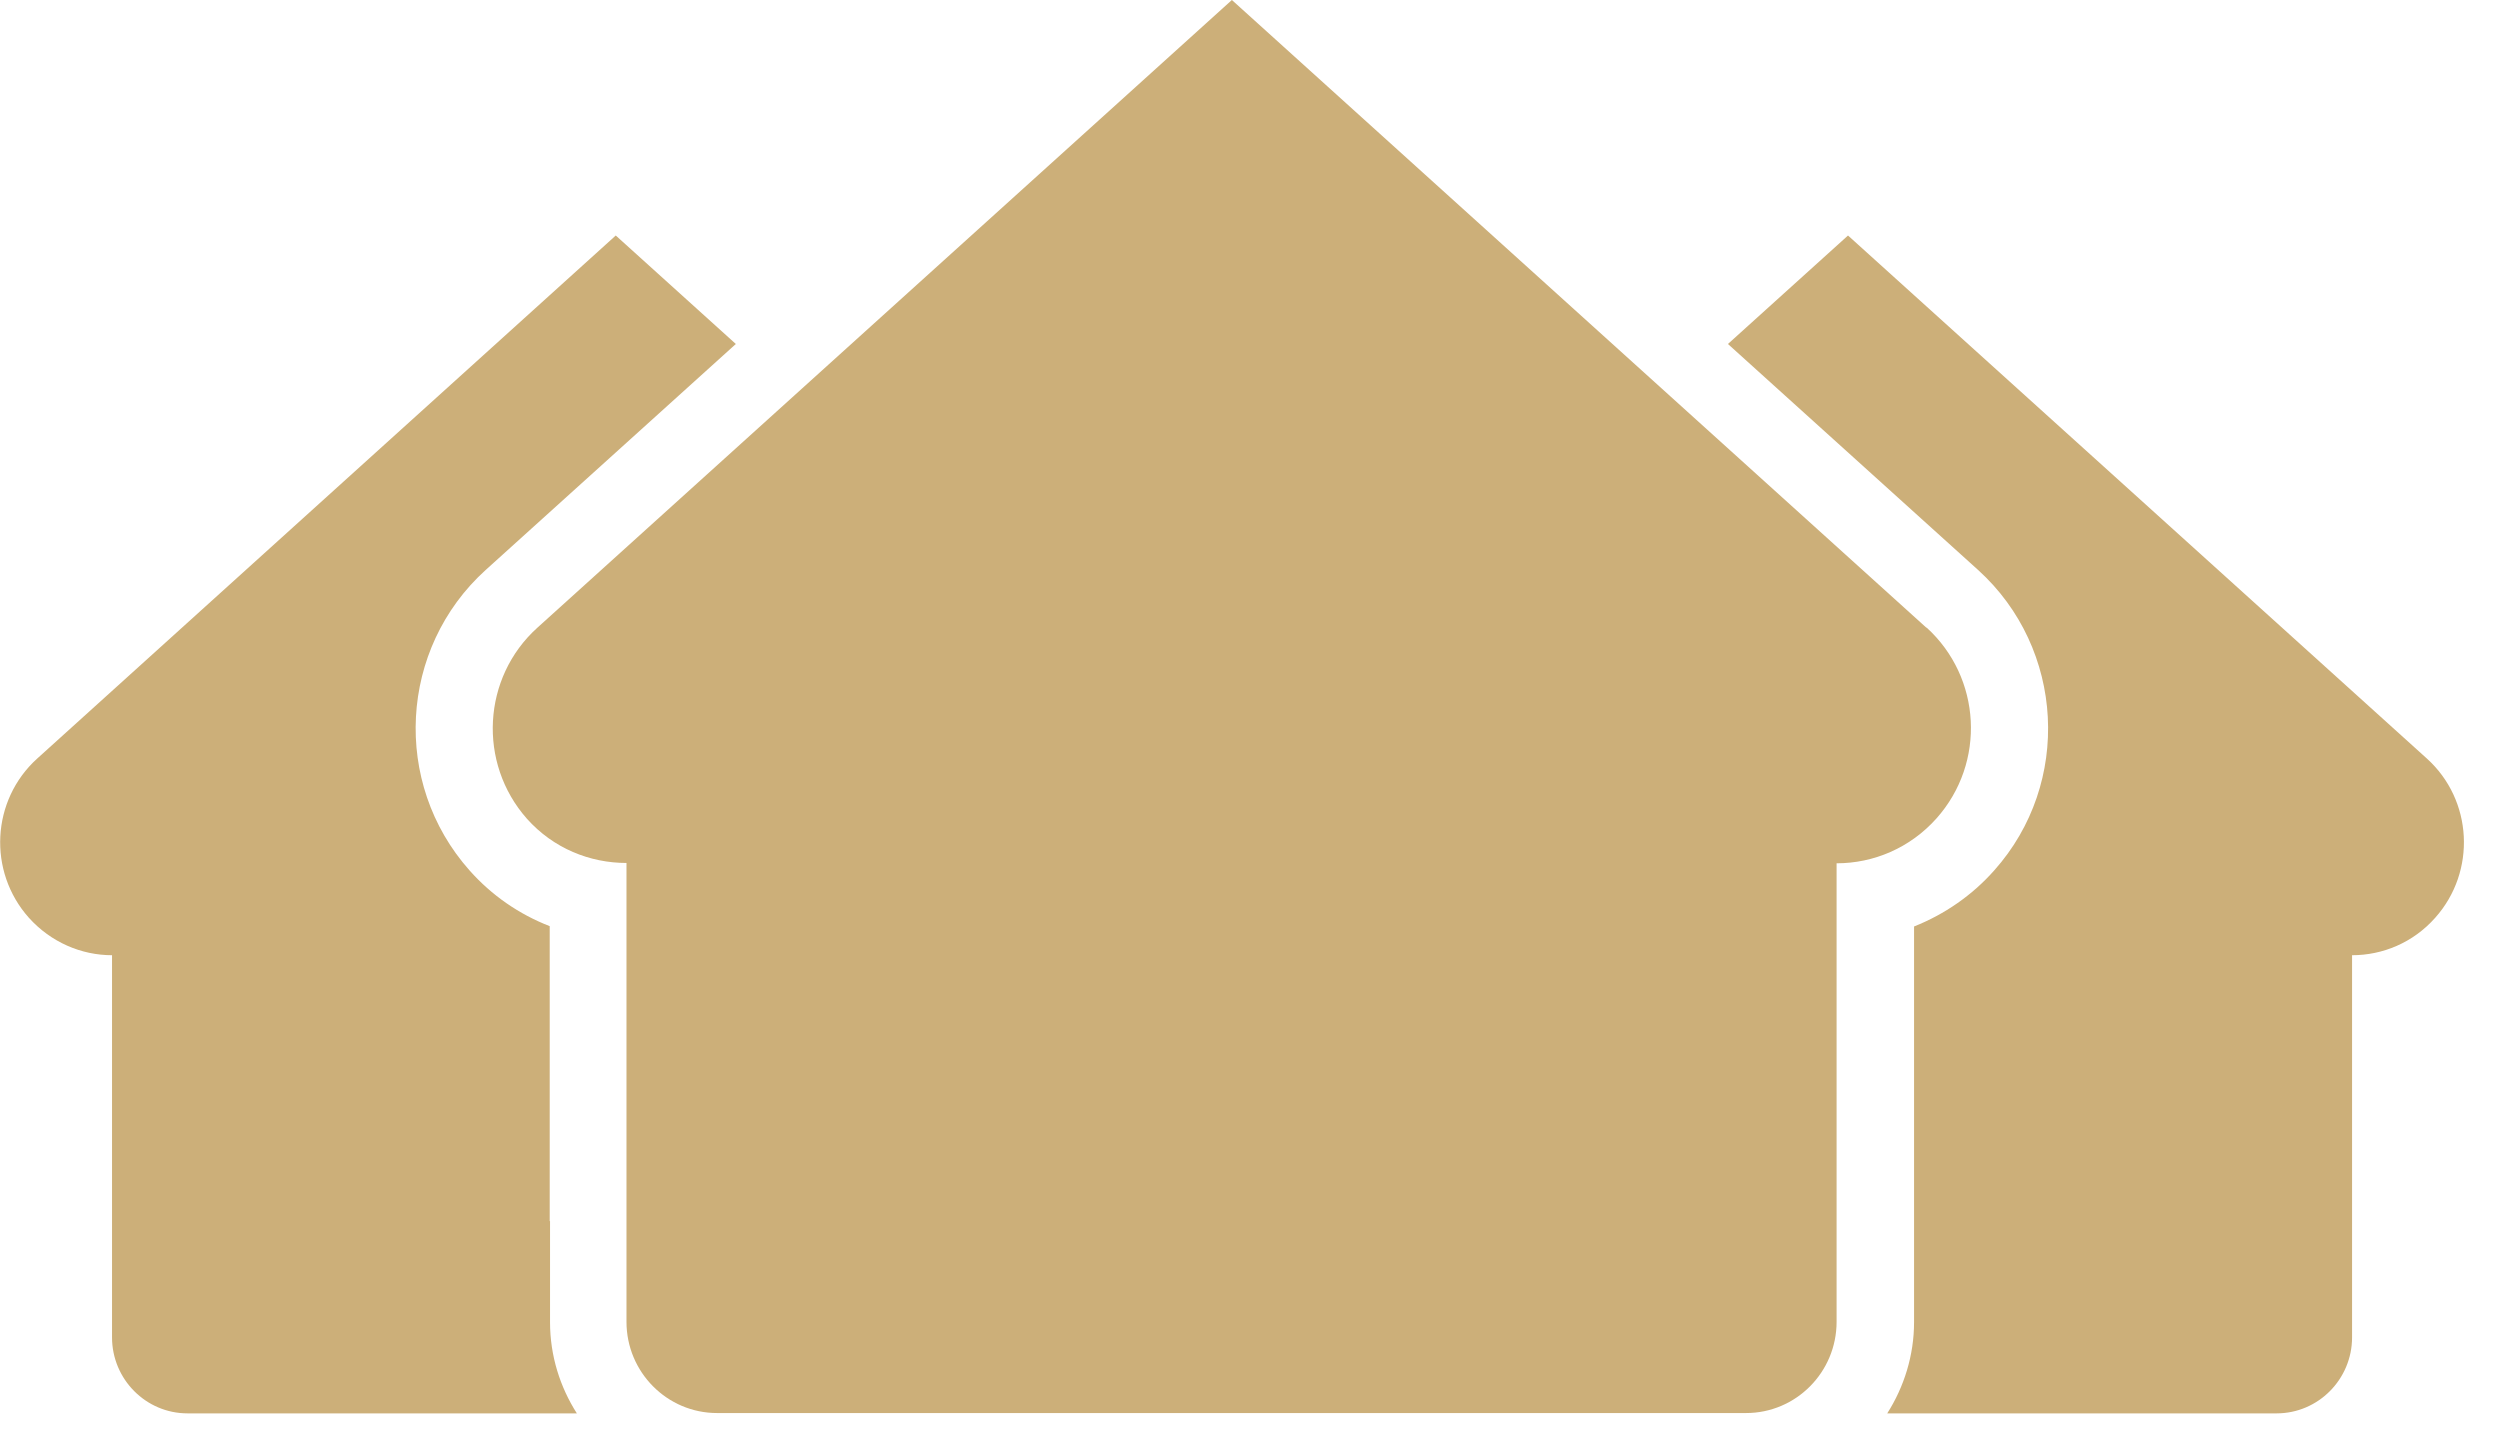
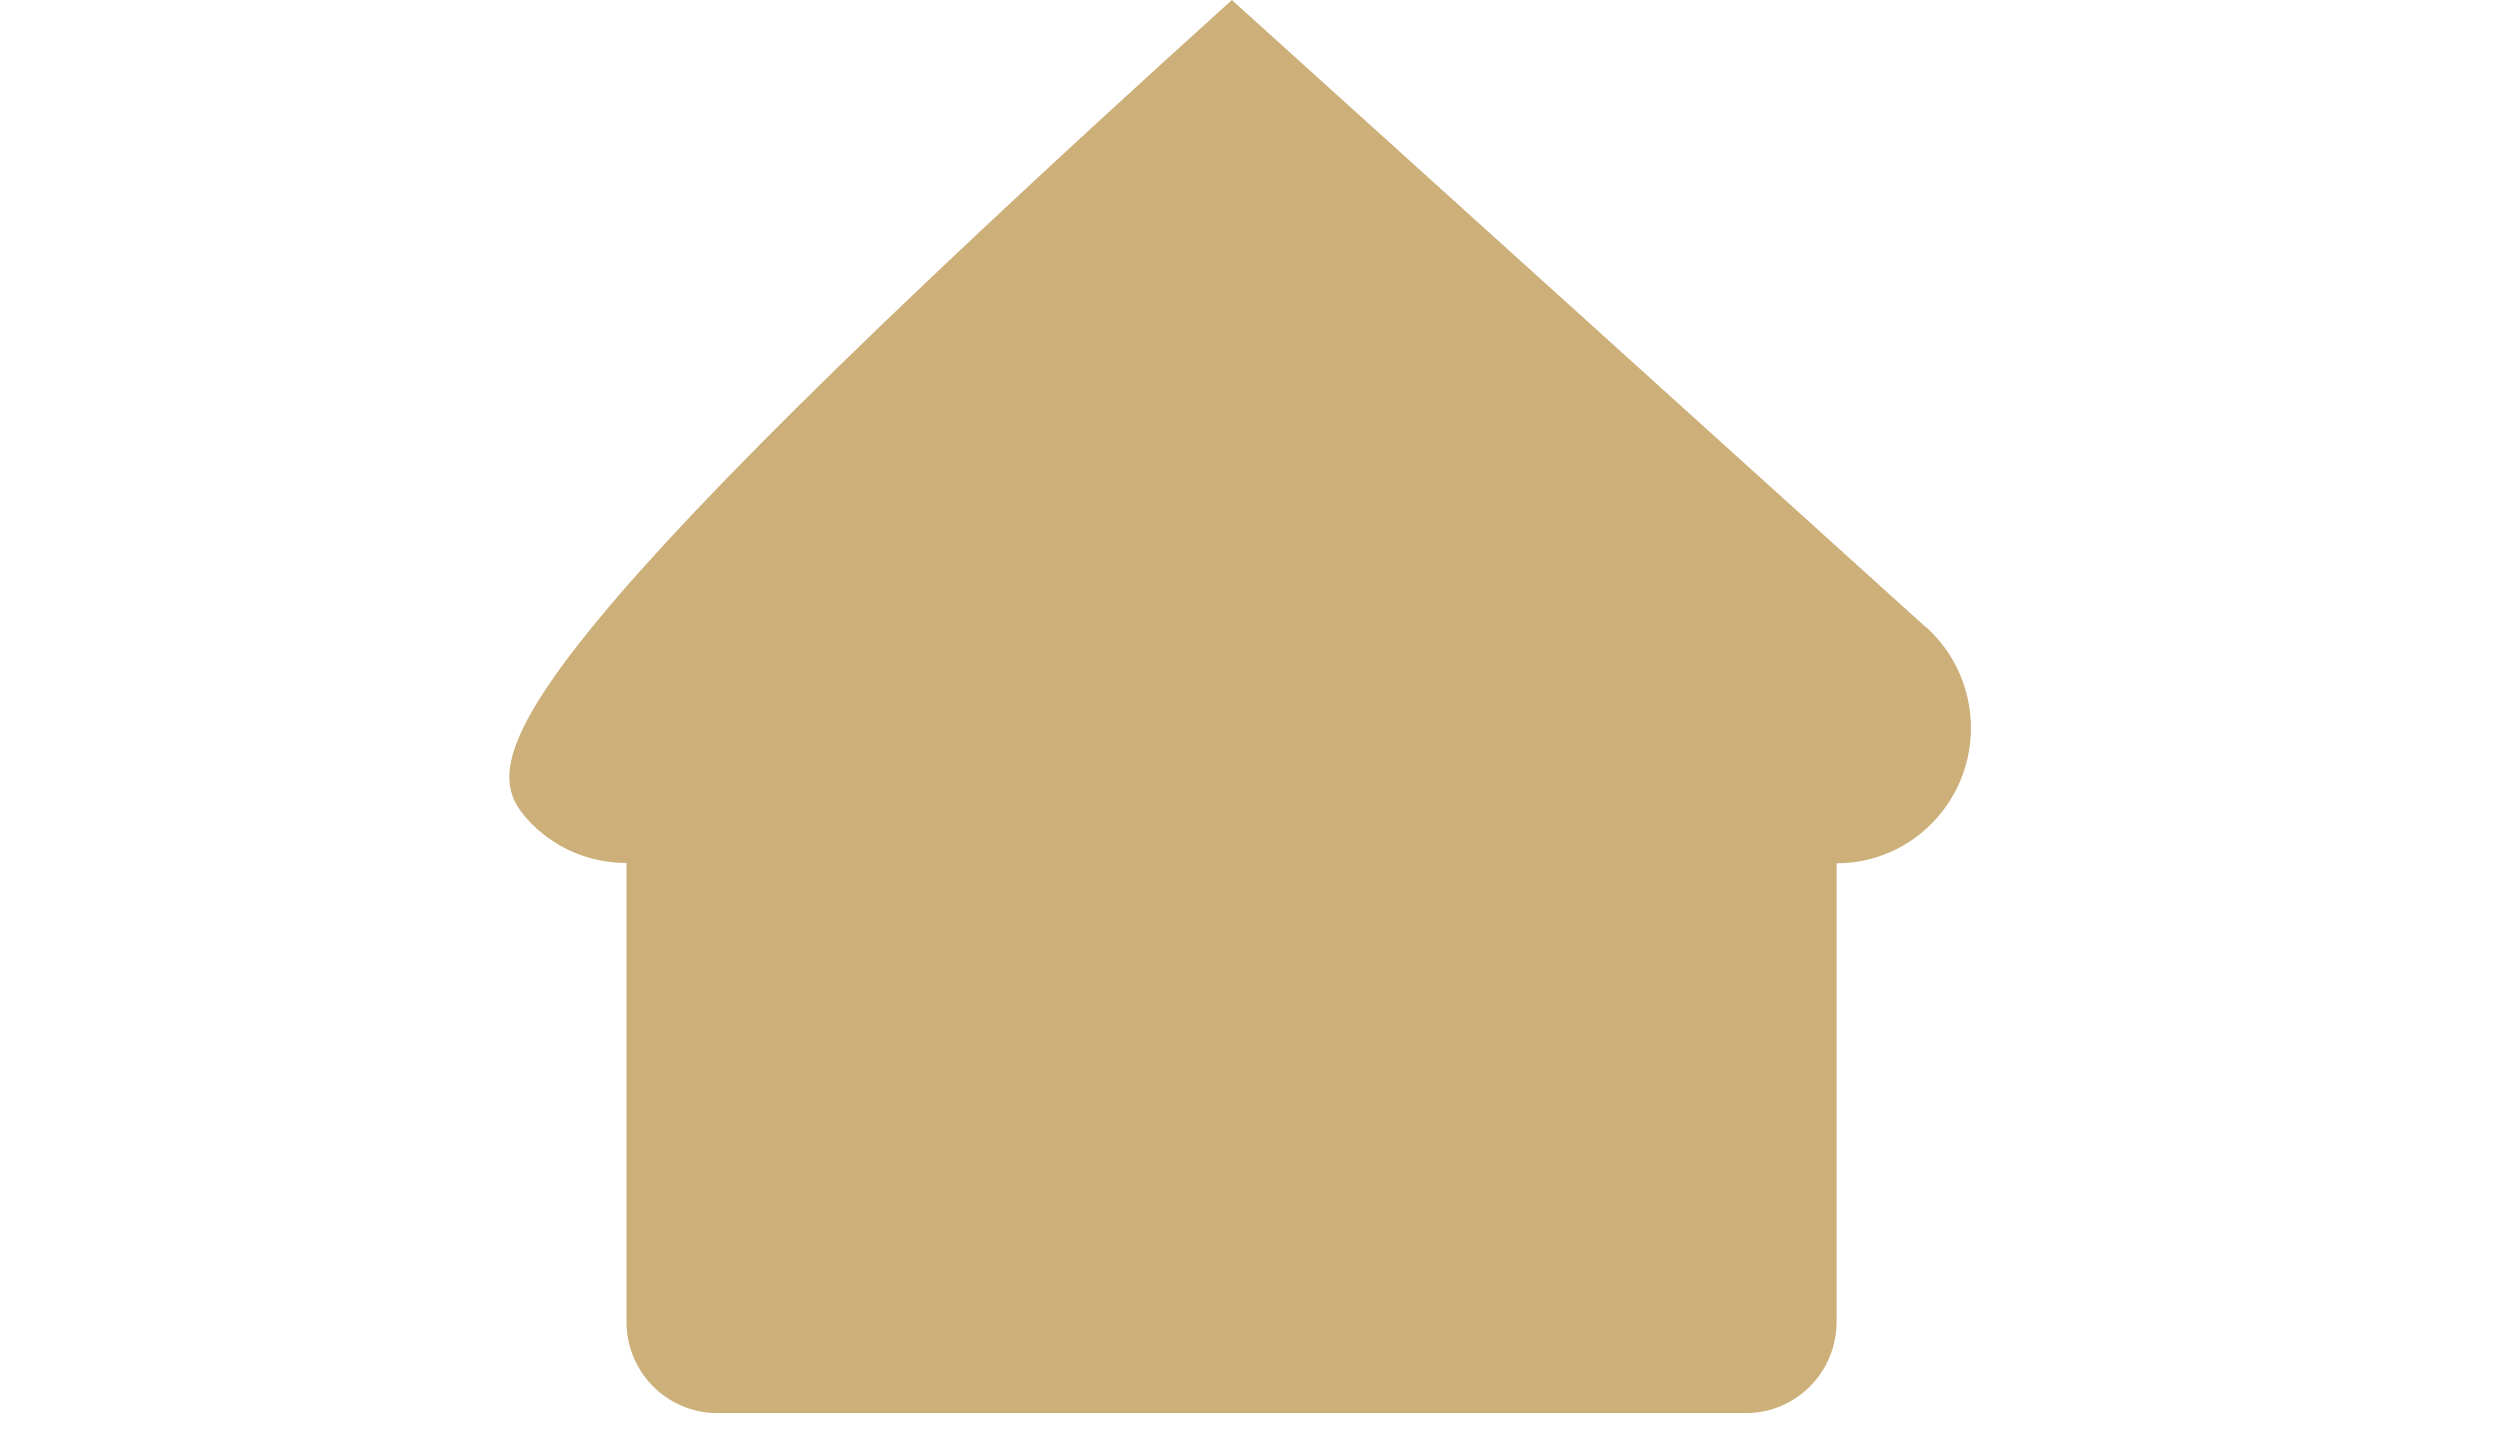
<svg xmlns="http://www.w3.org/2000/svg" width="69" height="40" viewBox="0 0 69 40" fill="none">
-   <path d="M66.982 20.936L51.005 6.5L47.691 9.494L54.596 15.732C56.984 17.896 57.188 21.617 55.041 24.023C54.43 24.713 53.67 25.235 52.828 25.571V36.491C52.828 37.415 52.55 38.282 52.088 39.009H62.835C63.983 39.009 64.917 38.067 64.917 36.911V26.364C65.76 26.364 66.602 26.019 67.213 25.329C68.352 24.051 68.25 22.083 66.982 20.936Z" fill="#CCAF79" />
-   <path d="M15.172 33.703V25.562C14.329 25.235 13.57 24.713 12.959 24.023C10.812 21.608 11.015 17.896 13.404 15.732L20.309 9.494L16.995 6.5L1.027 20.936C-0.241 22.083 -0.343 24.051 0.796 25.329C1.407 26.009 2.249 26.364 3.092 26.364V36.911C3.092 38.067 4.027 39.009 5.174 39.009H15.921C15.459 38.282 15.181 37.424 15.181 36.491V33.703H15.172Z" fill="#CCAF79" />
-   <path d="M53.171 17.327L34 0L14.829 17.327C13.311 18.698 13.181 21.057 14.542 22.596C15.274 23.417 16.283 23.818 17.291 23.818V36.482C17.291 37.872 18.412 39 19.791 39H48.191C49.57 39 50.69 37.872 50.69 36.482V23.827C51.708 23.827 52.717 23.407 53.448 22.587C54.818 21.048 54.689 18.698 53.171 17.318V17.327Z" fill="#CCAF79" />
+   <path d="M53.171 17.327L34 0C13.311 18.698 13.181 21.057 14.542 22.596C15.274 23.417 16.283 23.818 17.291 23.818V36.482C17.291 37.872 18.412 39 19.791 39H48.191C49.57 39 50.69 37.872 50.69 36.482V23.827C51.708 23.827 52.717 23.407 53.448 22.587C54.818 21.048 54.689 18.698 53.171 17.318V17.327Z" fill="#CCAF79" />
</svg>